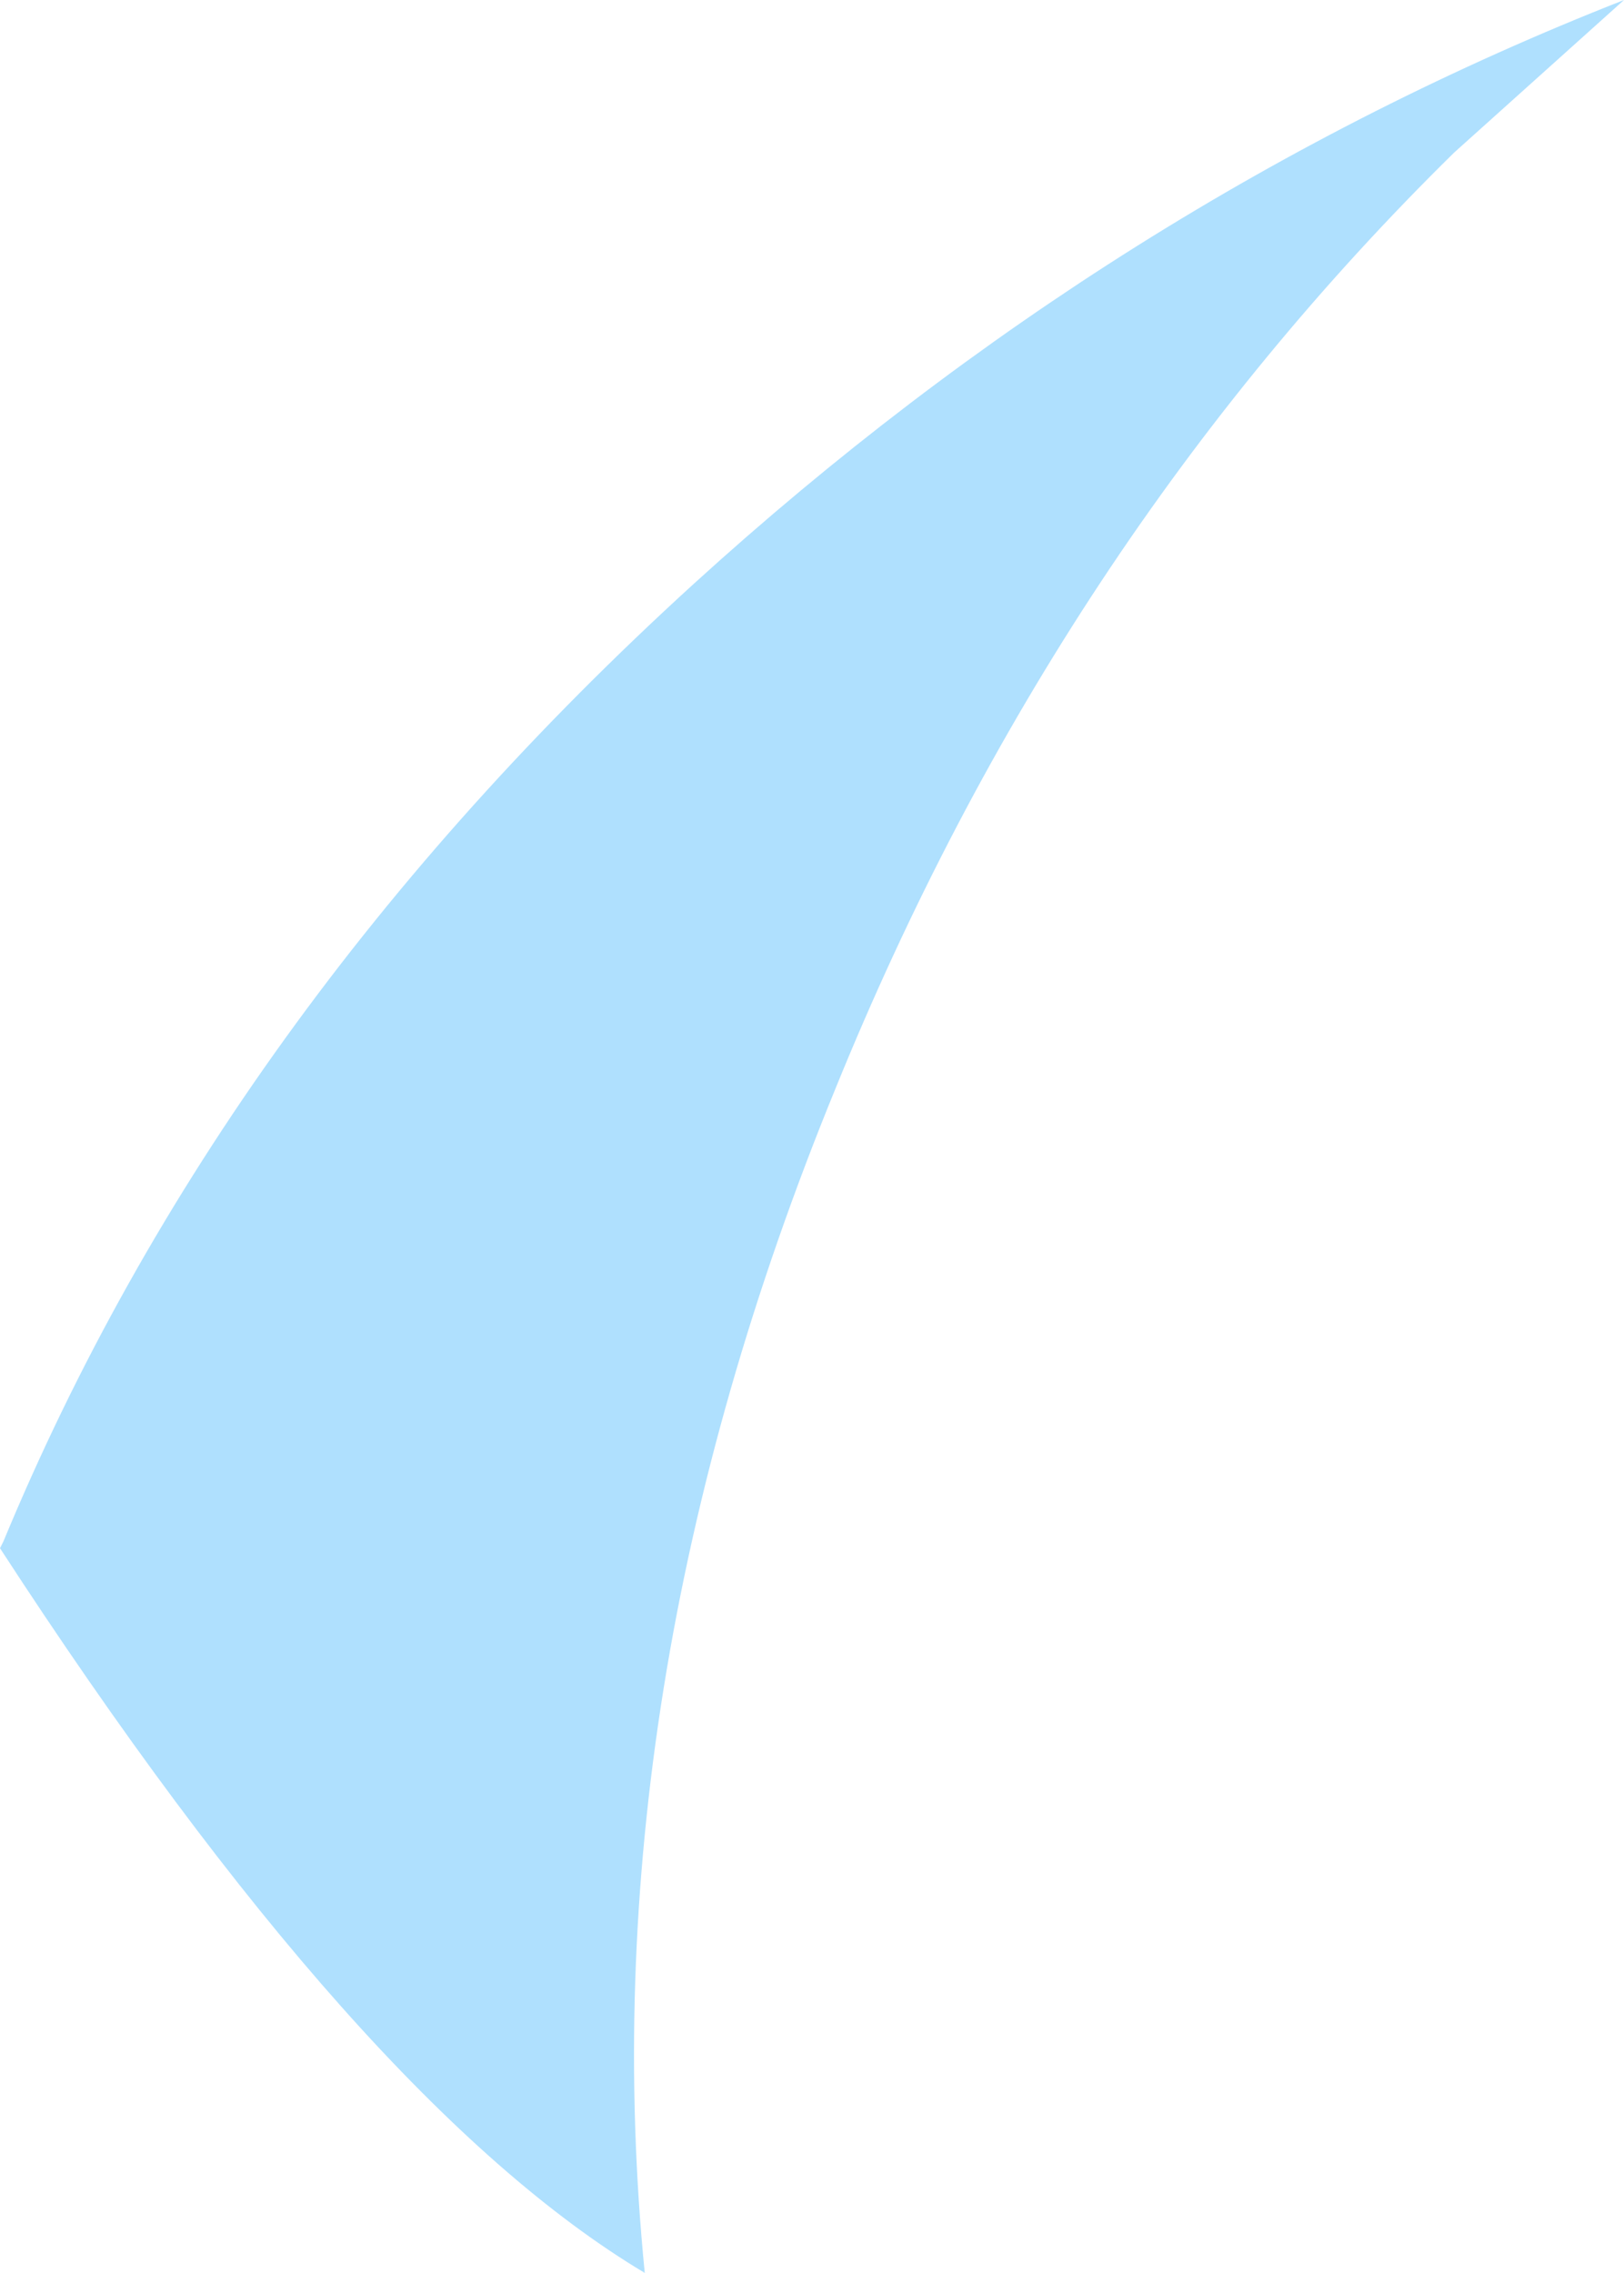
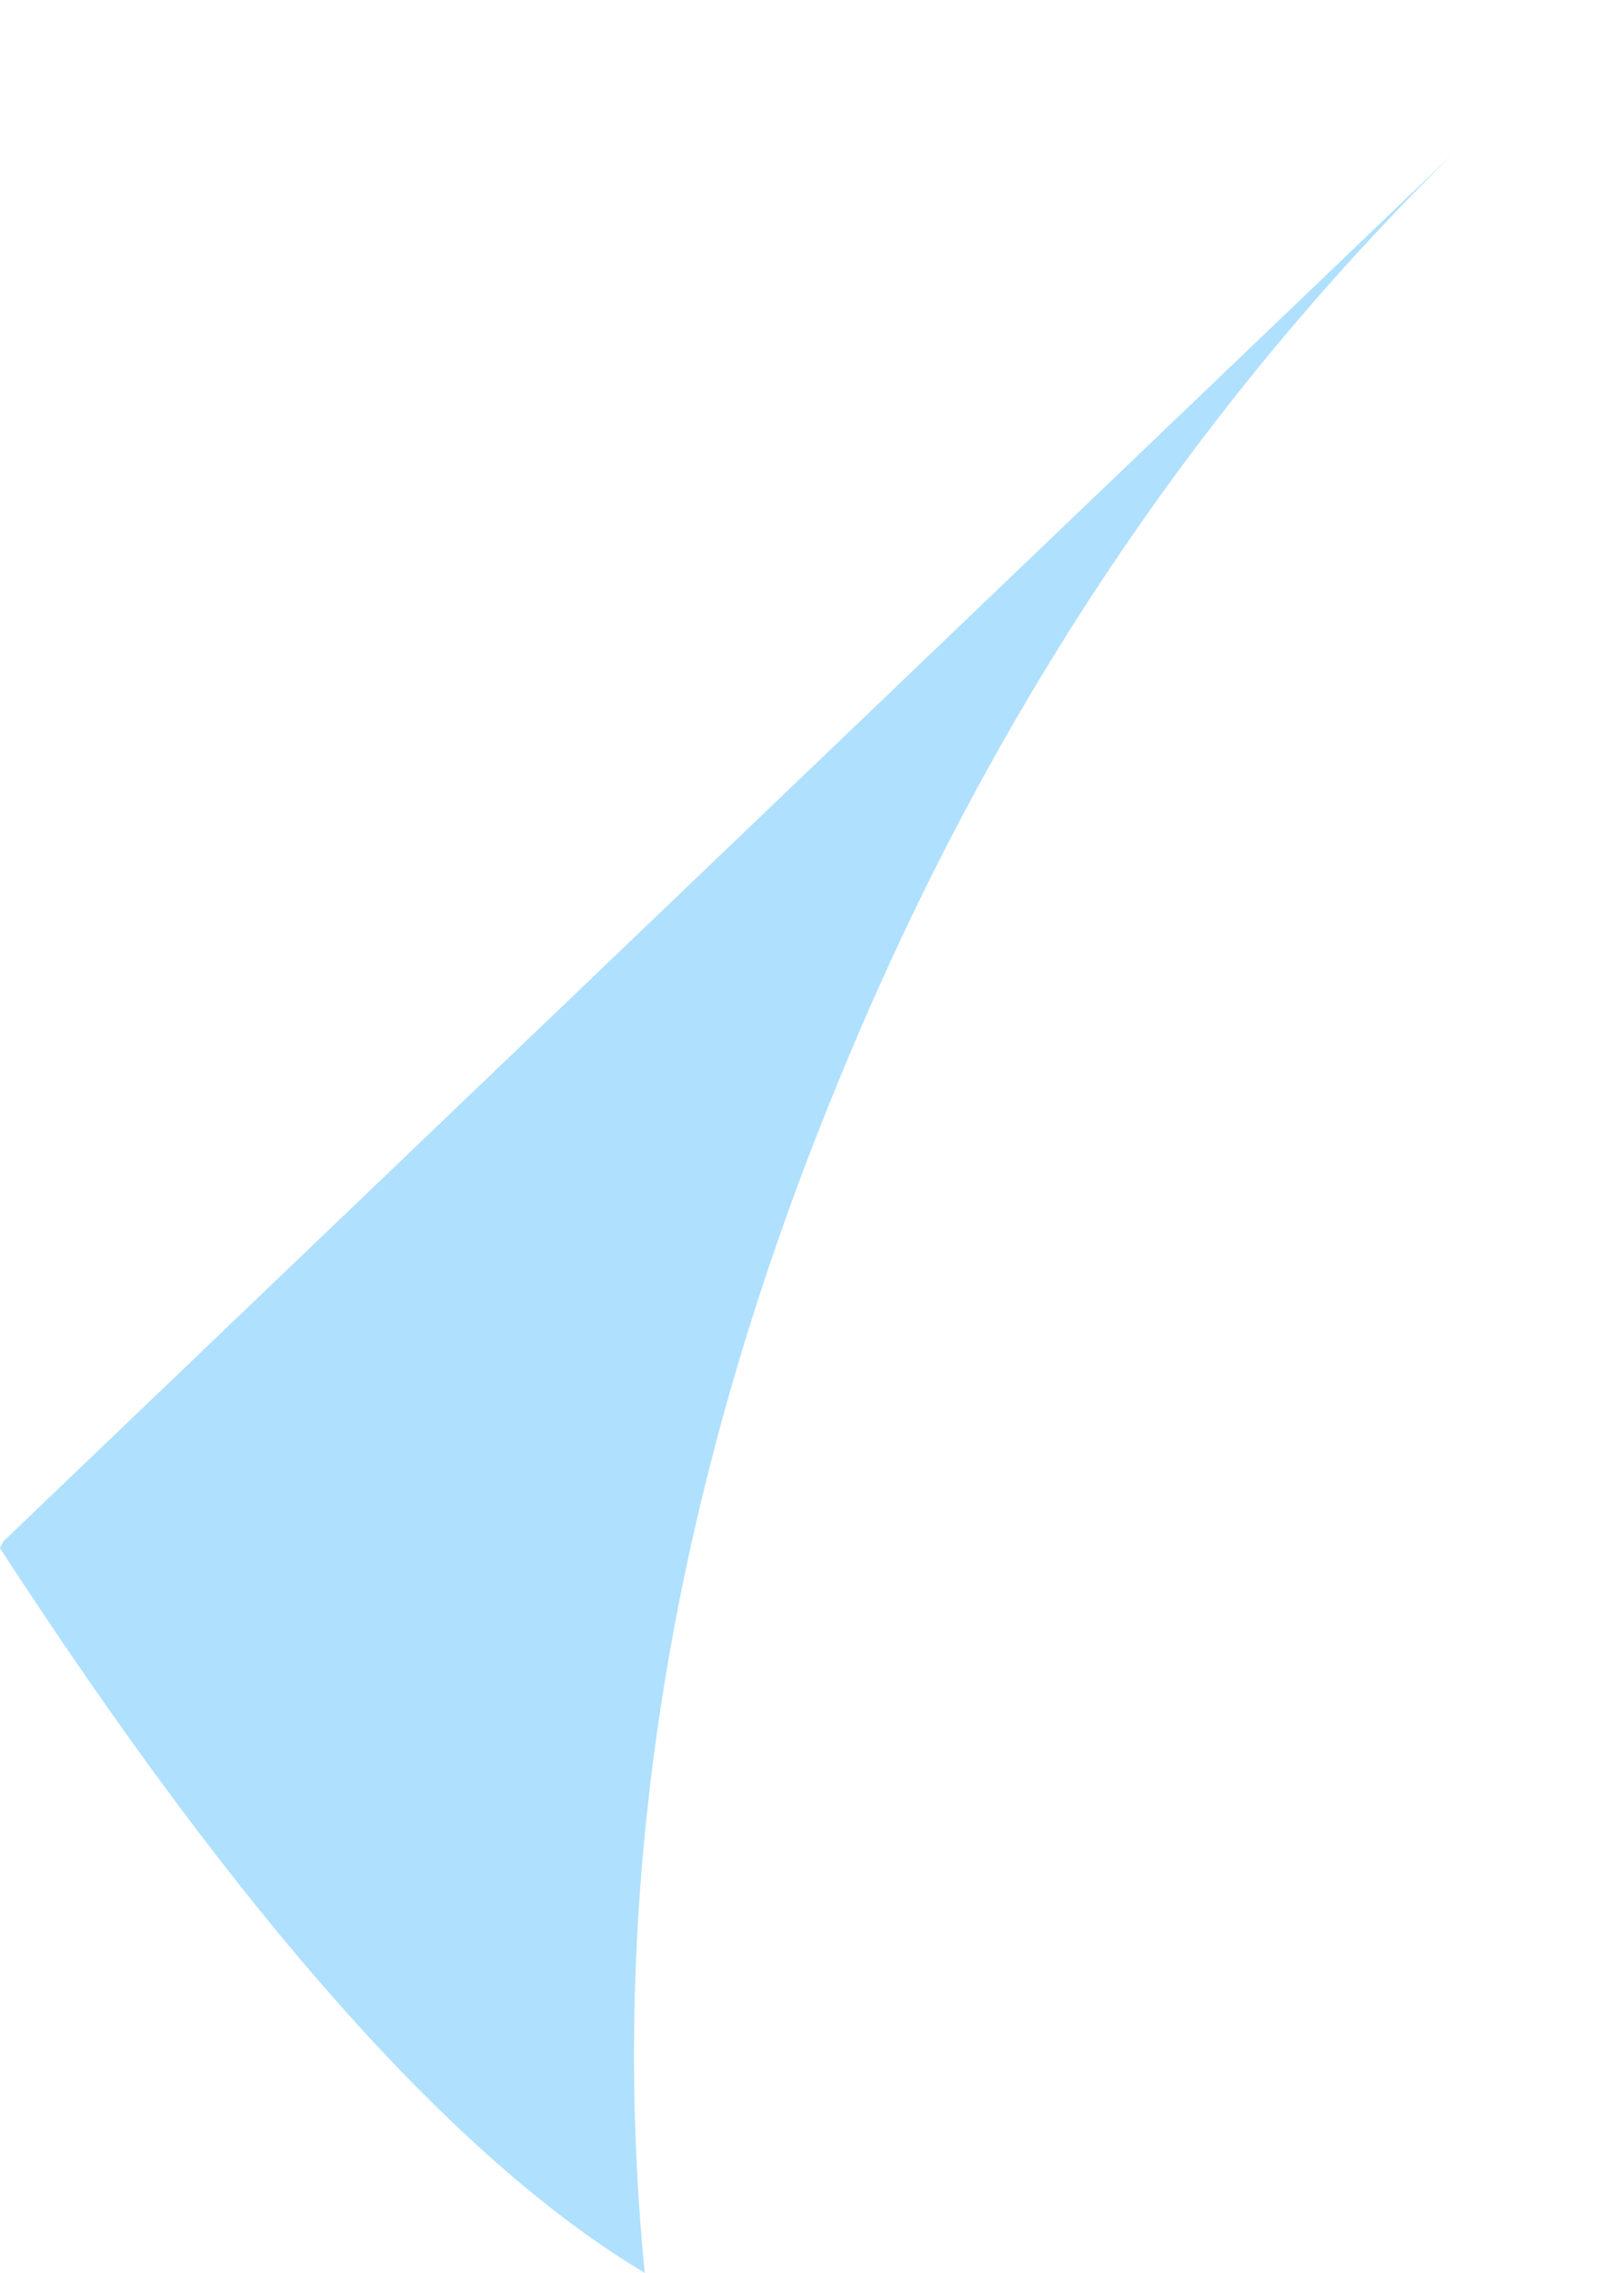
<svg xmlns="http://www.w3.org/2000/svg" height="65.55px" width="46.85px">
  <g transform="matrix(1.0, 0.0, 0.0, 1.0, 0.0, 0.0)">
-     <path d="M41.95 4.4 Q30.5 15.65 24.1 31.4 16.95 48.85 18.6 65.55 10.4 60.65 0.0 44.65 L0.1 44.45 Q6.4 29.25 20.0 16.85 32.2 5.75 46.85 0.0 L41.95 4.4" fill="#afe0fe" fill-rule="evenodd" stroke="none" />
+     <path d="M41.95 4.4 Q30.5 15.65 24.1 31.4 16.95 48.85 18.6 65.55 10.4 60.65 0.0 44.65 L0.1 44.45 L41.95 4.4" fill="#afe0fe" fill-rule="evenodd" stroke="none" />
  </g>
</svg>